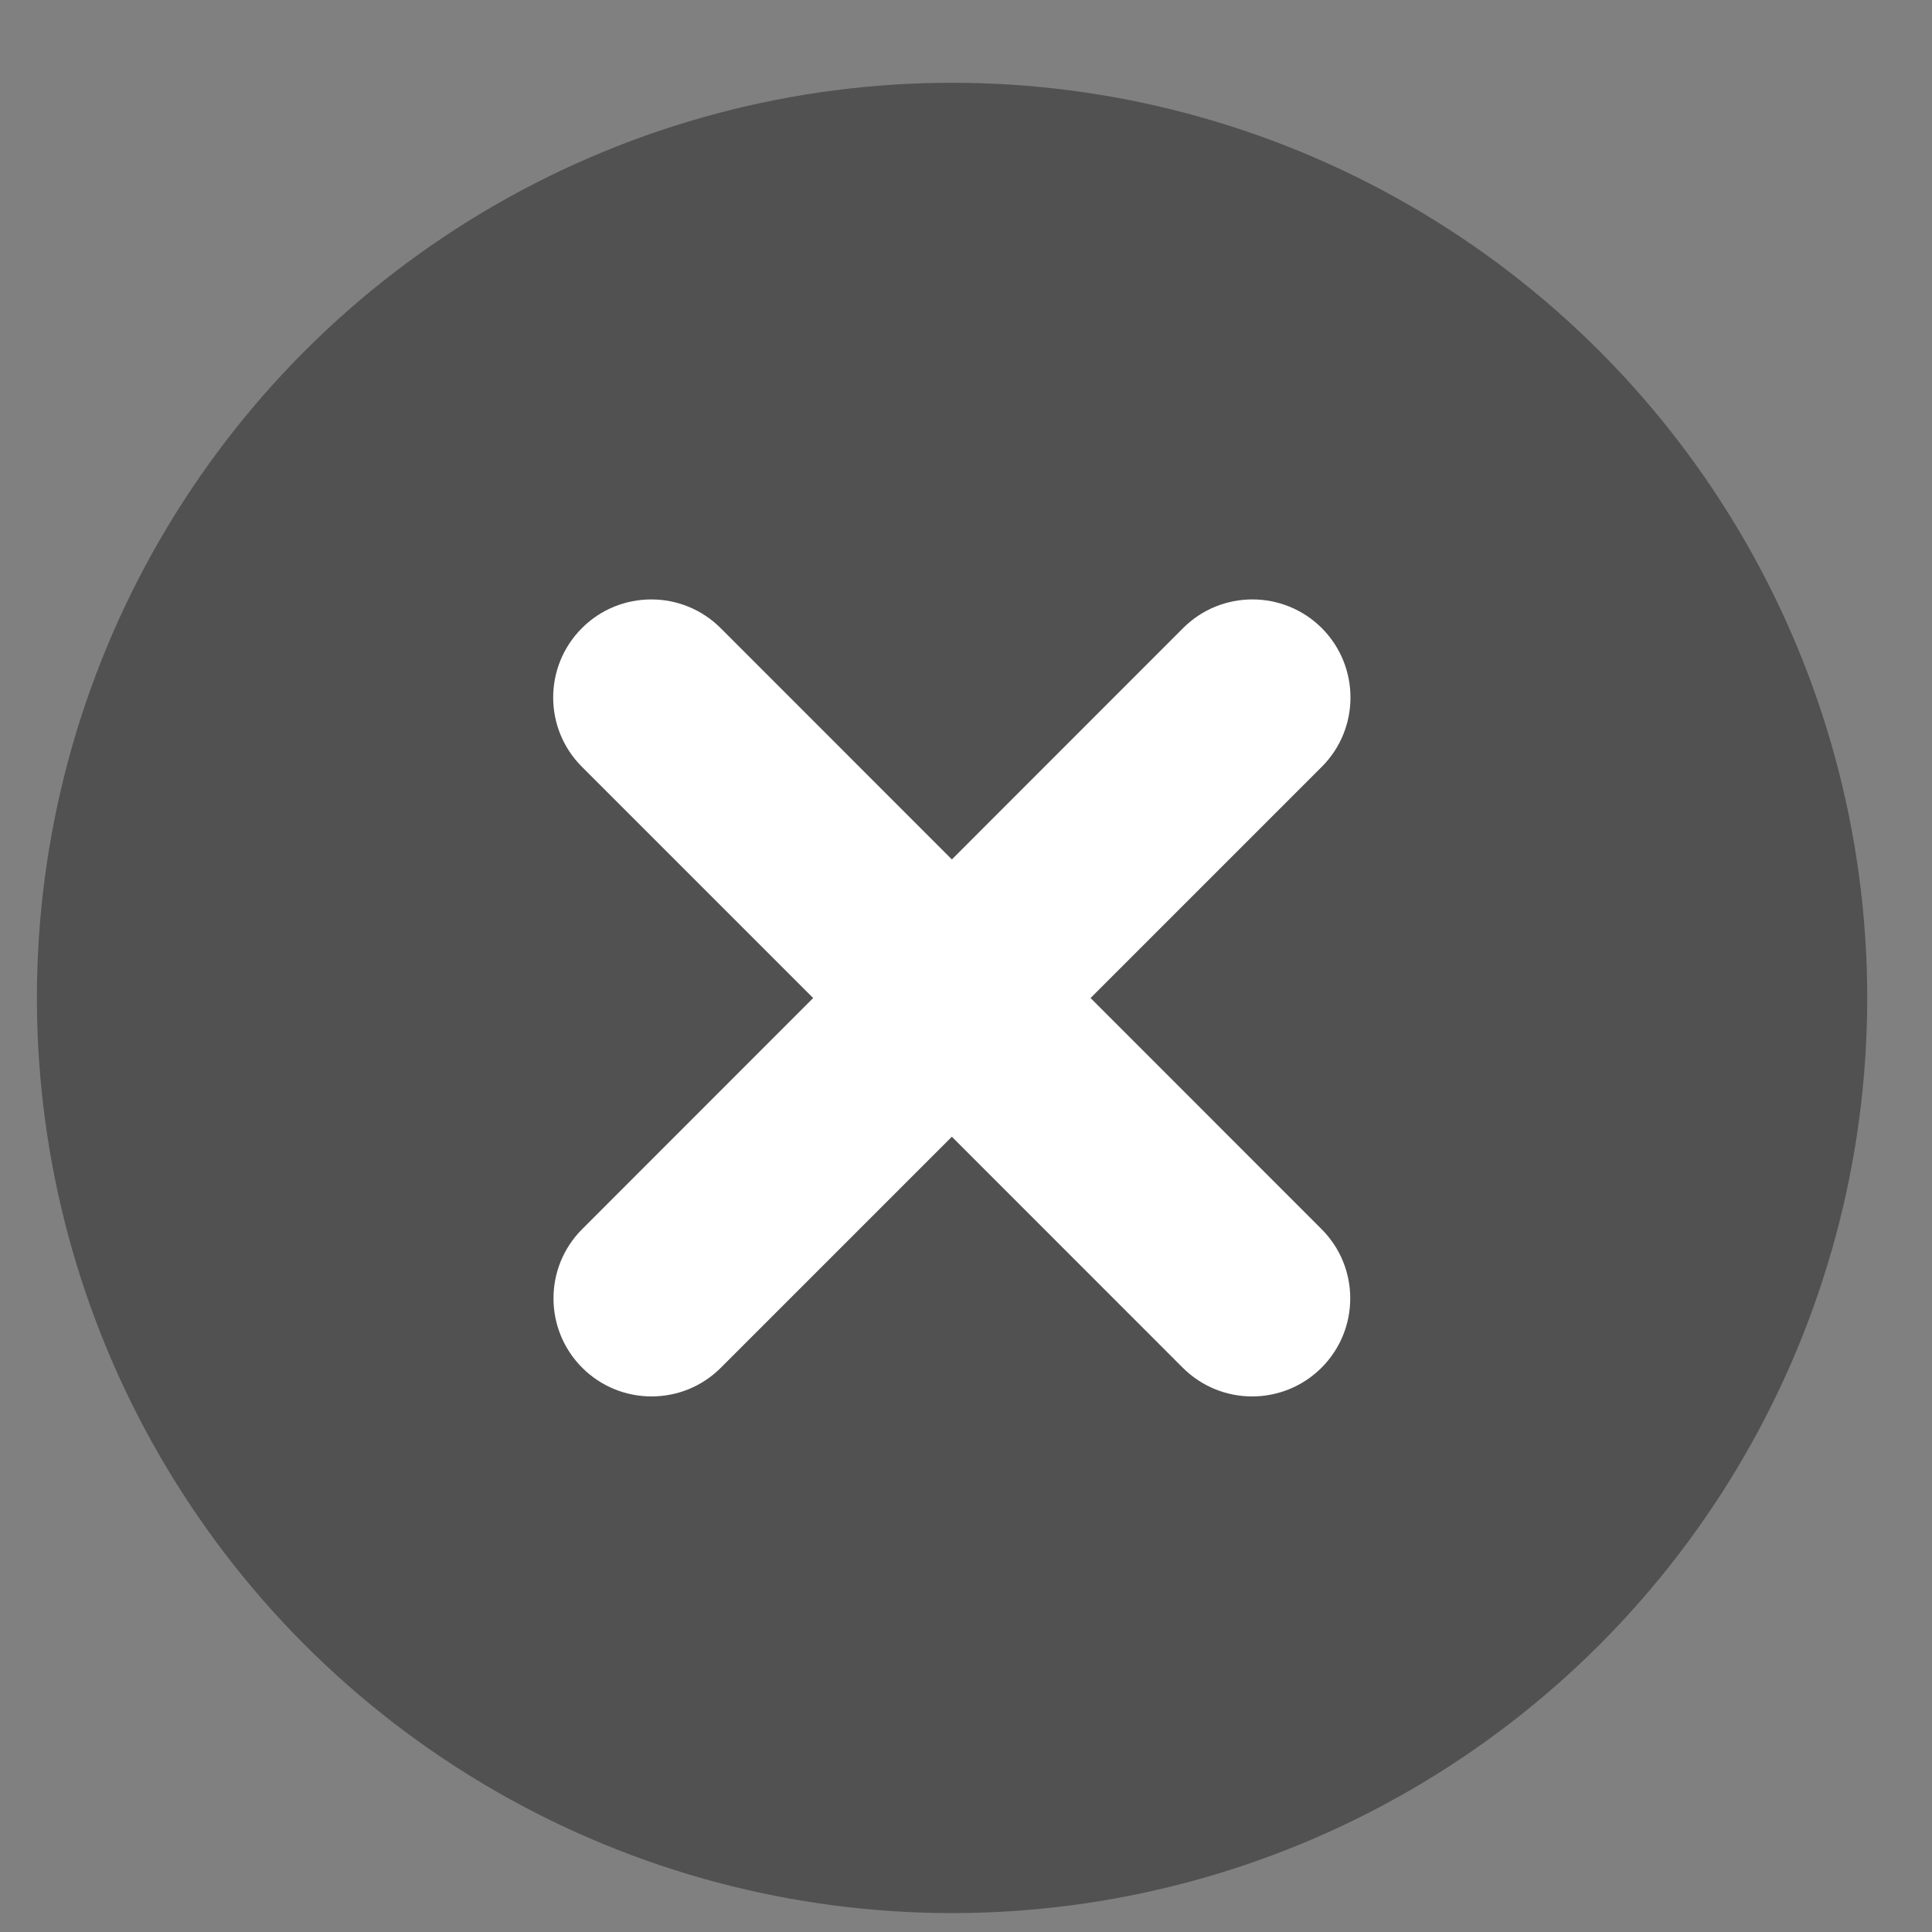
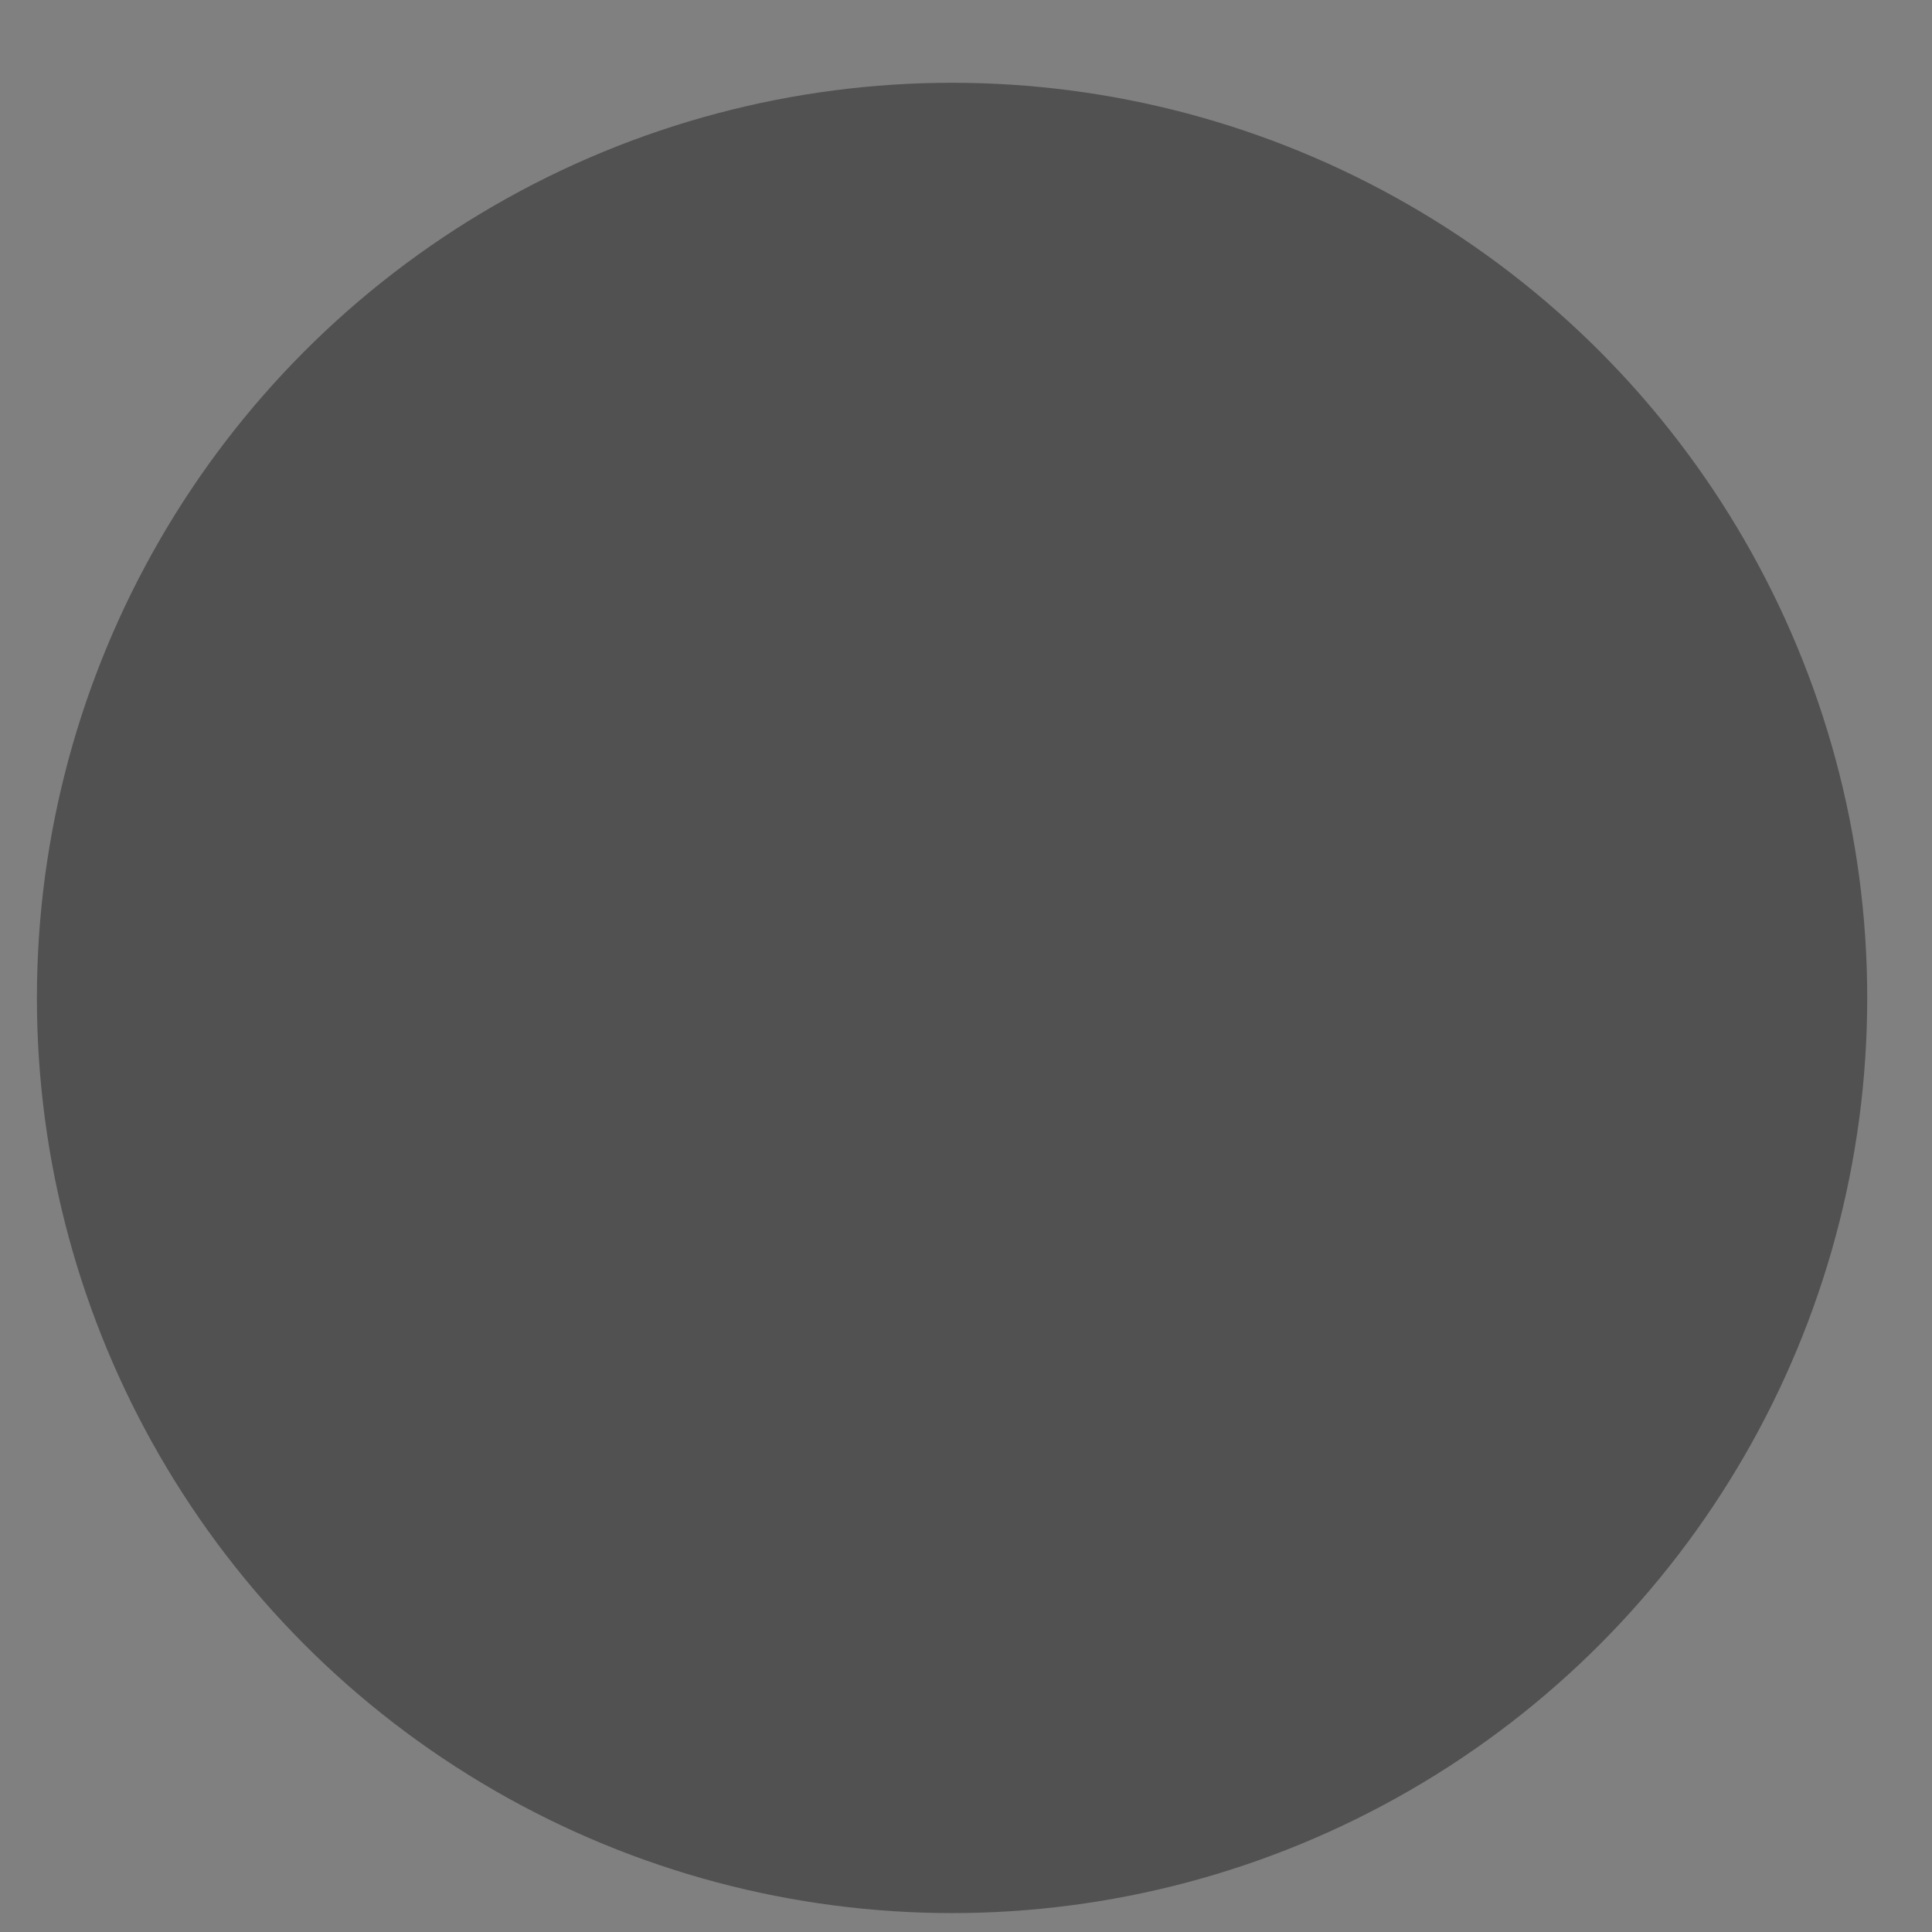
<svg xmlns="http://www.w3.org/2000/svg" width="19" height="19" viewBox="0 0 19 19" fill="none">
  <rect x="0" y="0" width="19" height="19" fill="#808080" stroke="none" />
  <circle cx="9.363" cy="9.814" r="9" fill="#515151" />
-   <path d="M7.087 6.177C6.71 5.801 6.099 5.801 5.723 6.177C5.346 6.554 5.346 7.165 5.723 7.541L7.997 9.815L5.726 12.087C5.349 12.463 5.349 13.074 5.726 13.451C6.102 13.827 6.713 13.827 7.089 13.451L9.361 11.179L11.632 13.451C12.009 13.827 12.619 13.827 12.996 13.451C13.373 13.074 13.373 12.463 12.996 12.087L10.725 9.815L12.999 7.541C13.375 7.165 13.375 6.554 12.999 6.177C12.622 5.801 12.011 5.801 11.635 6.177L9.361 8.452L7.087 6.177Z" fill="white" />
</svg>